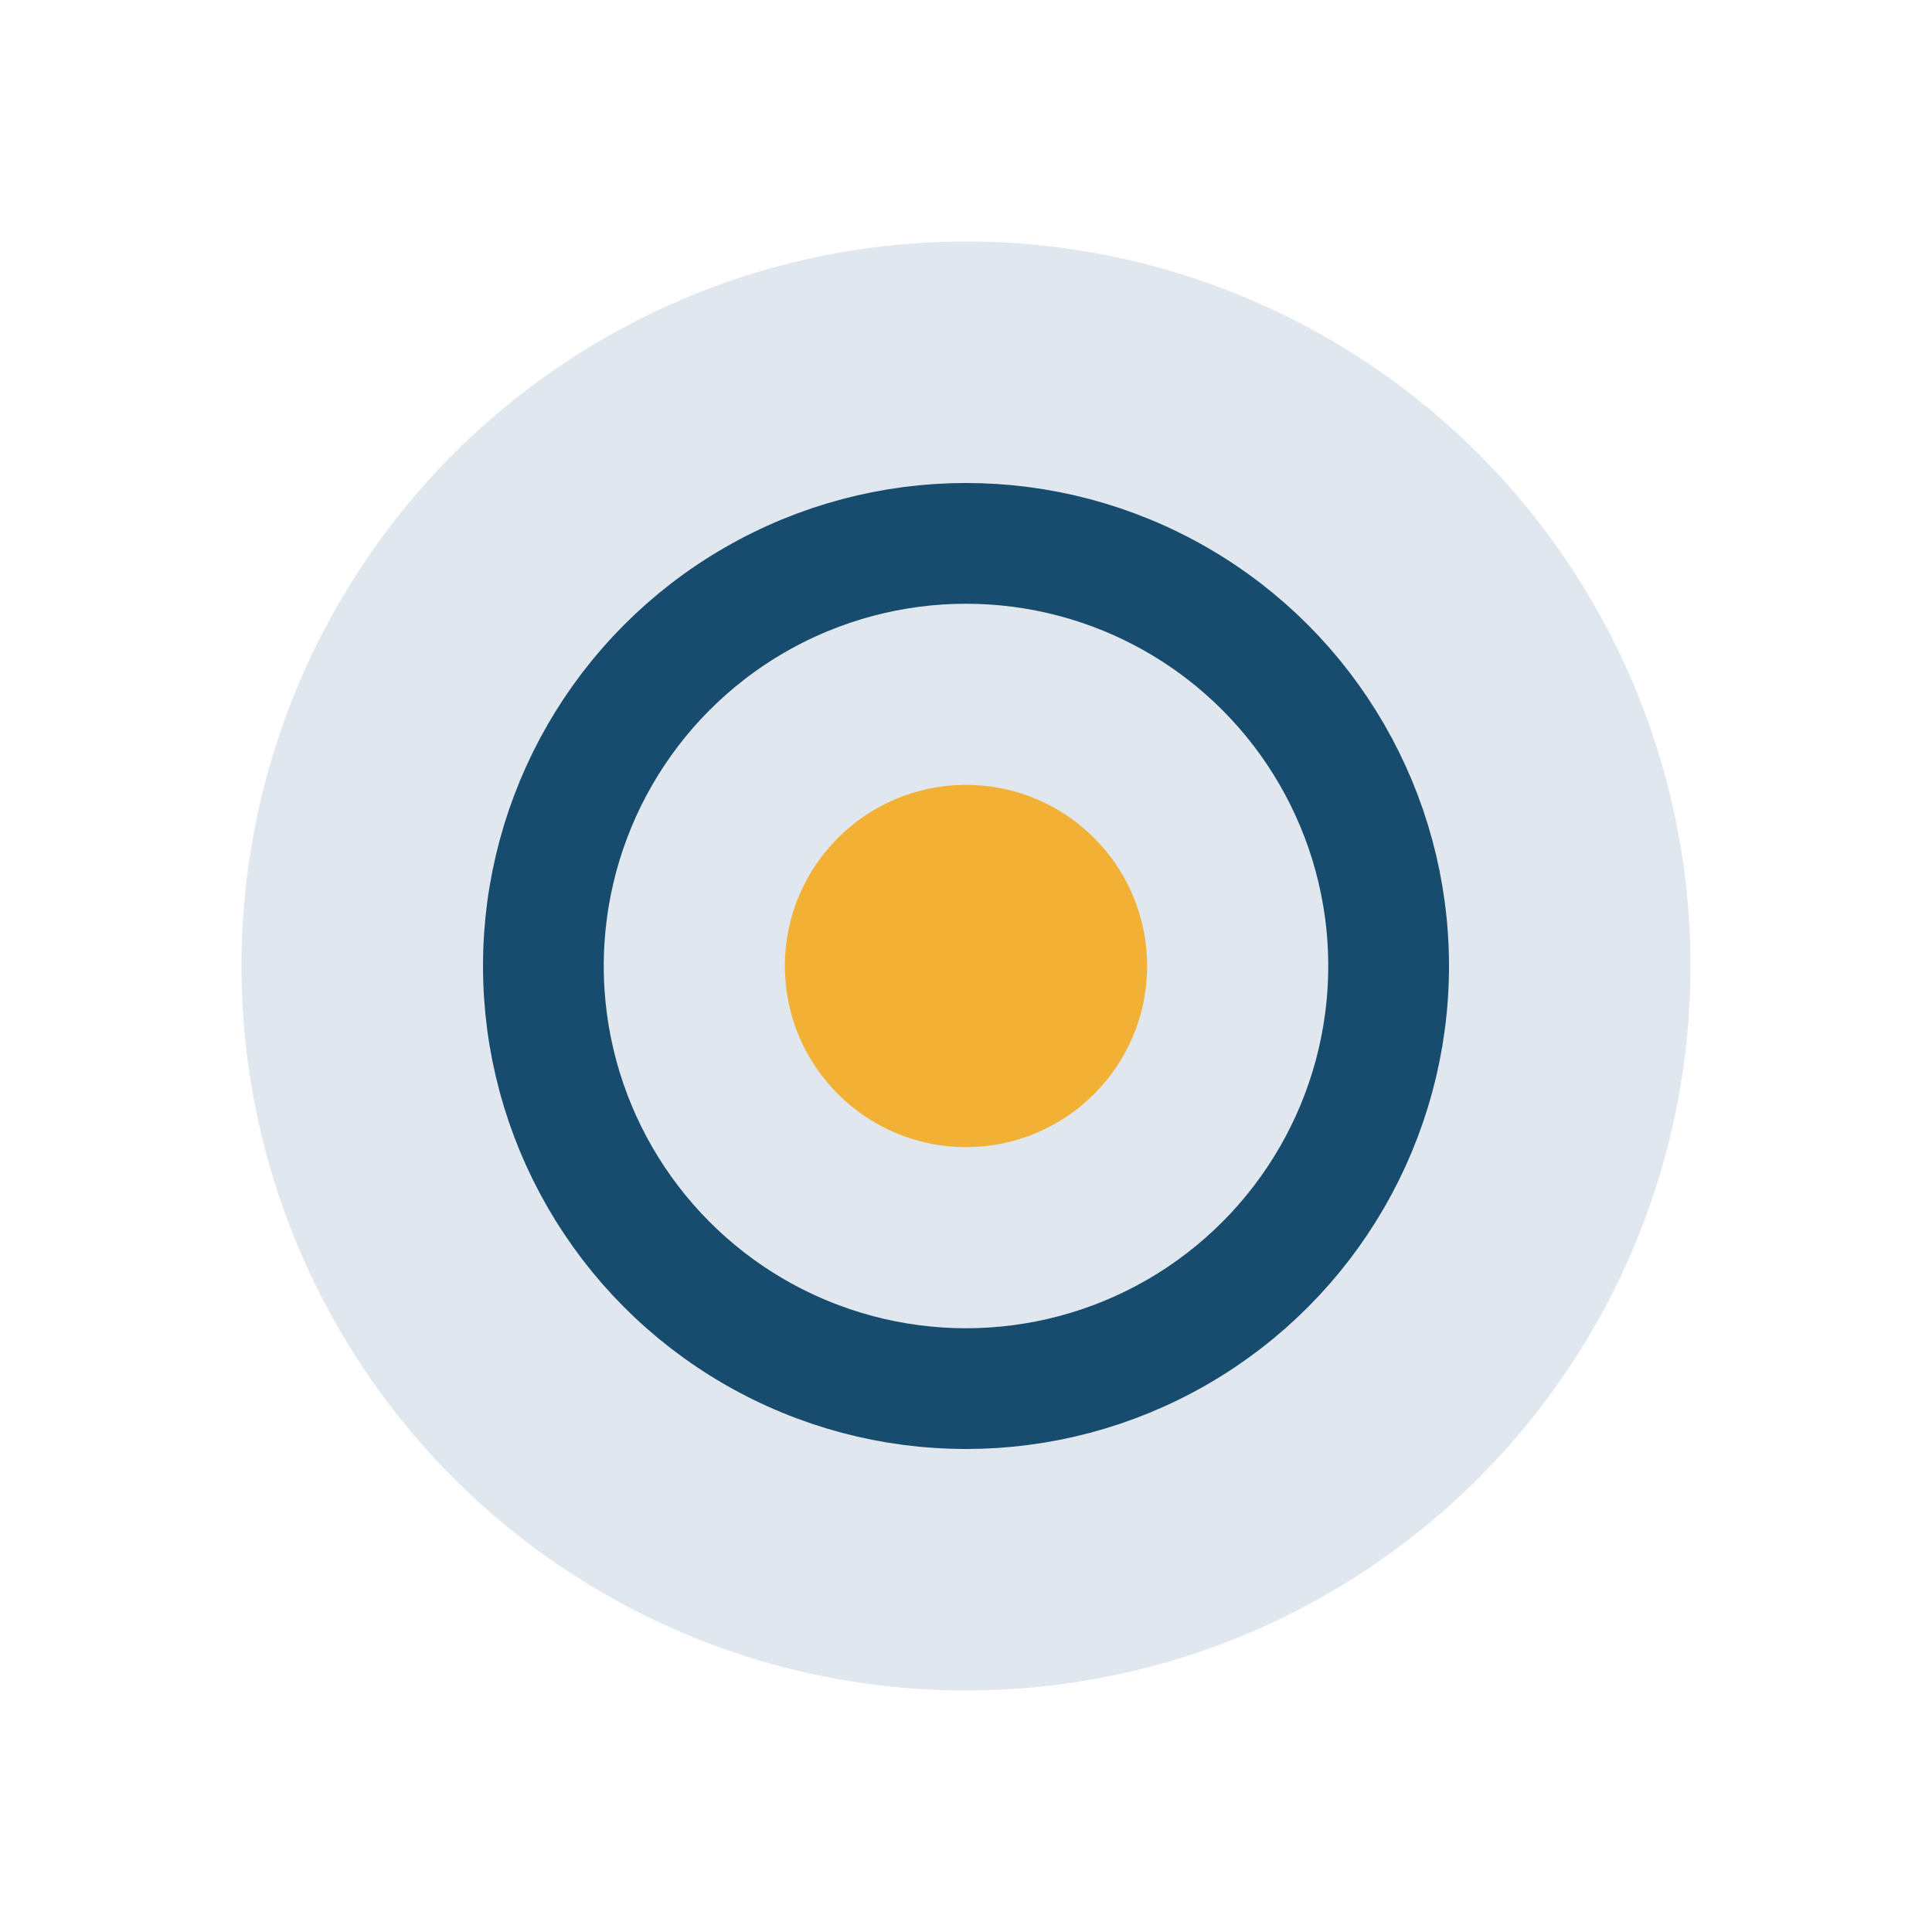
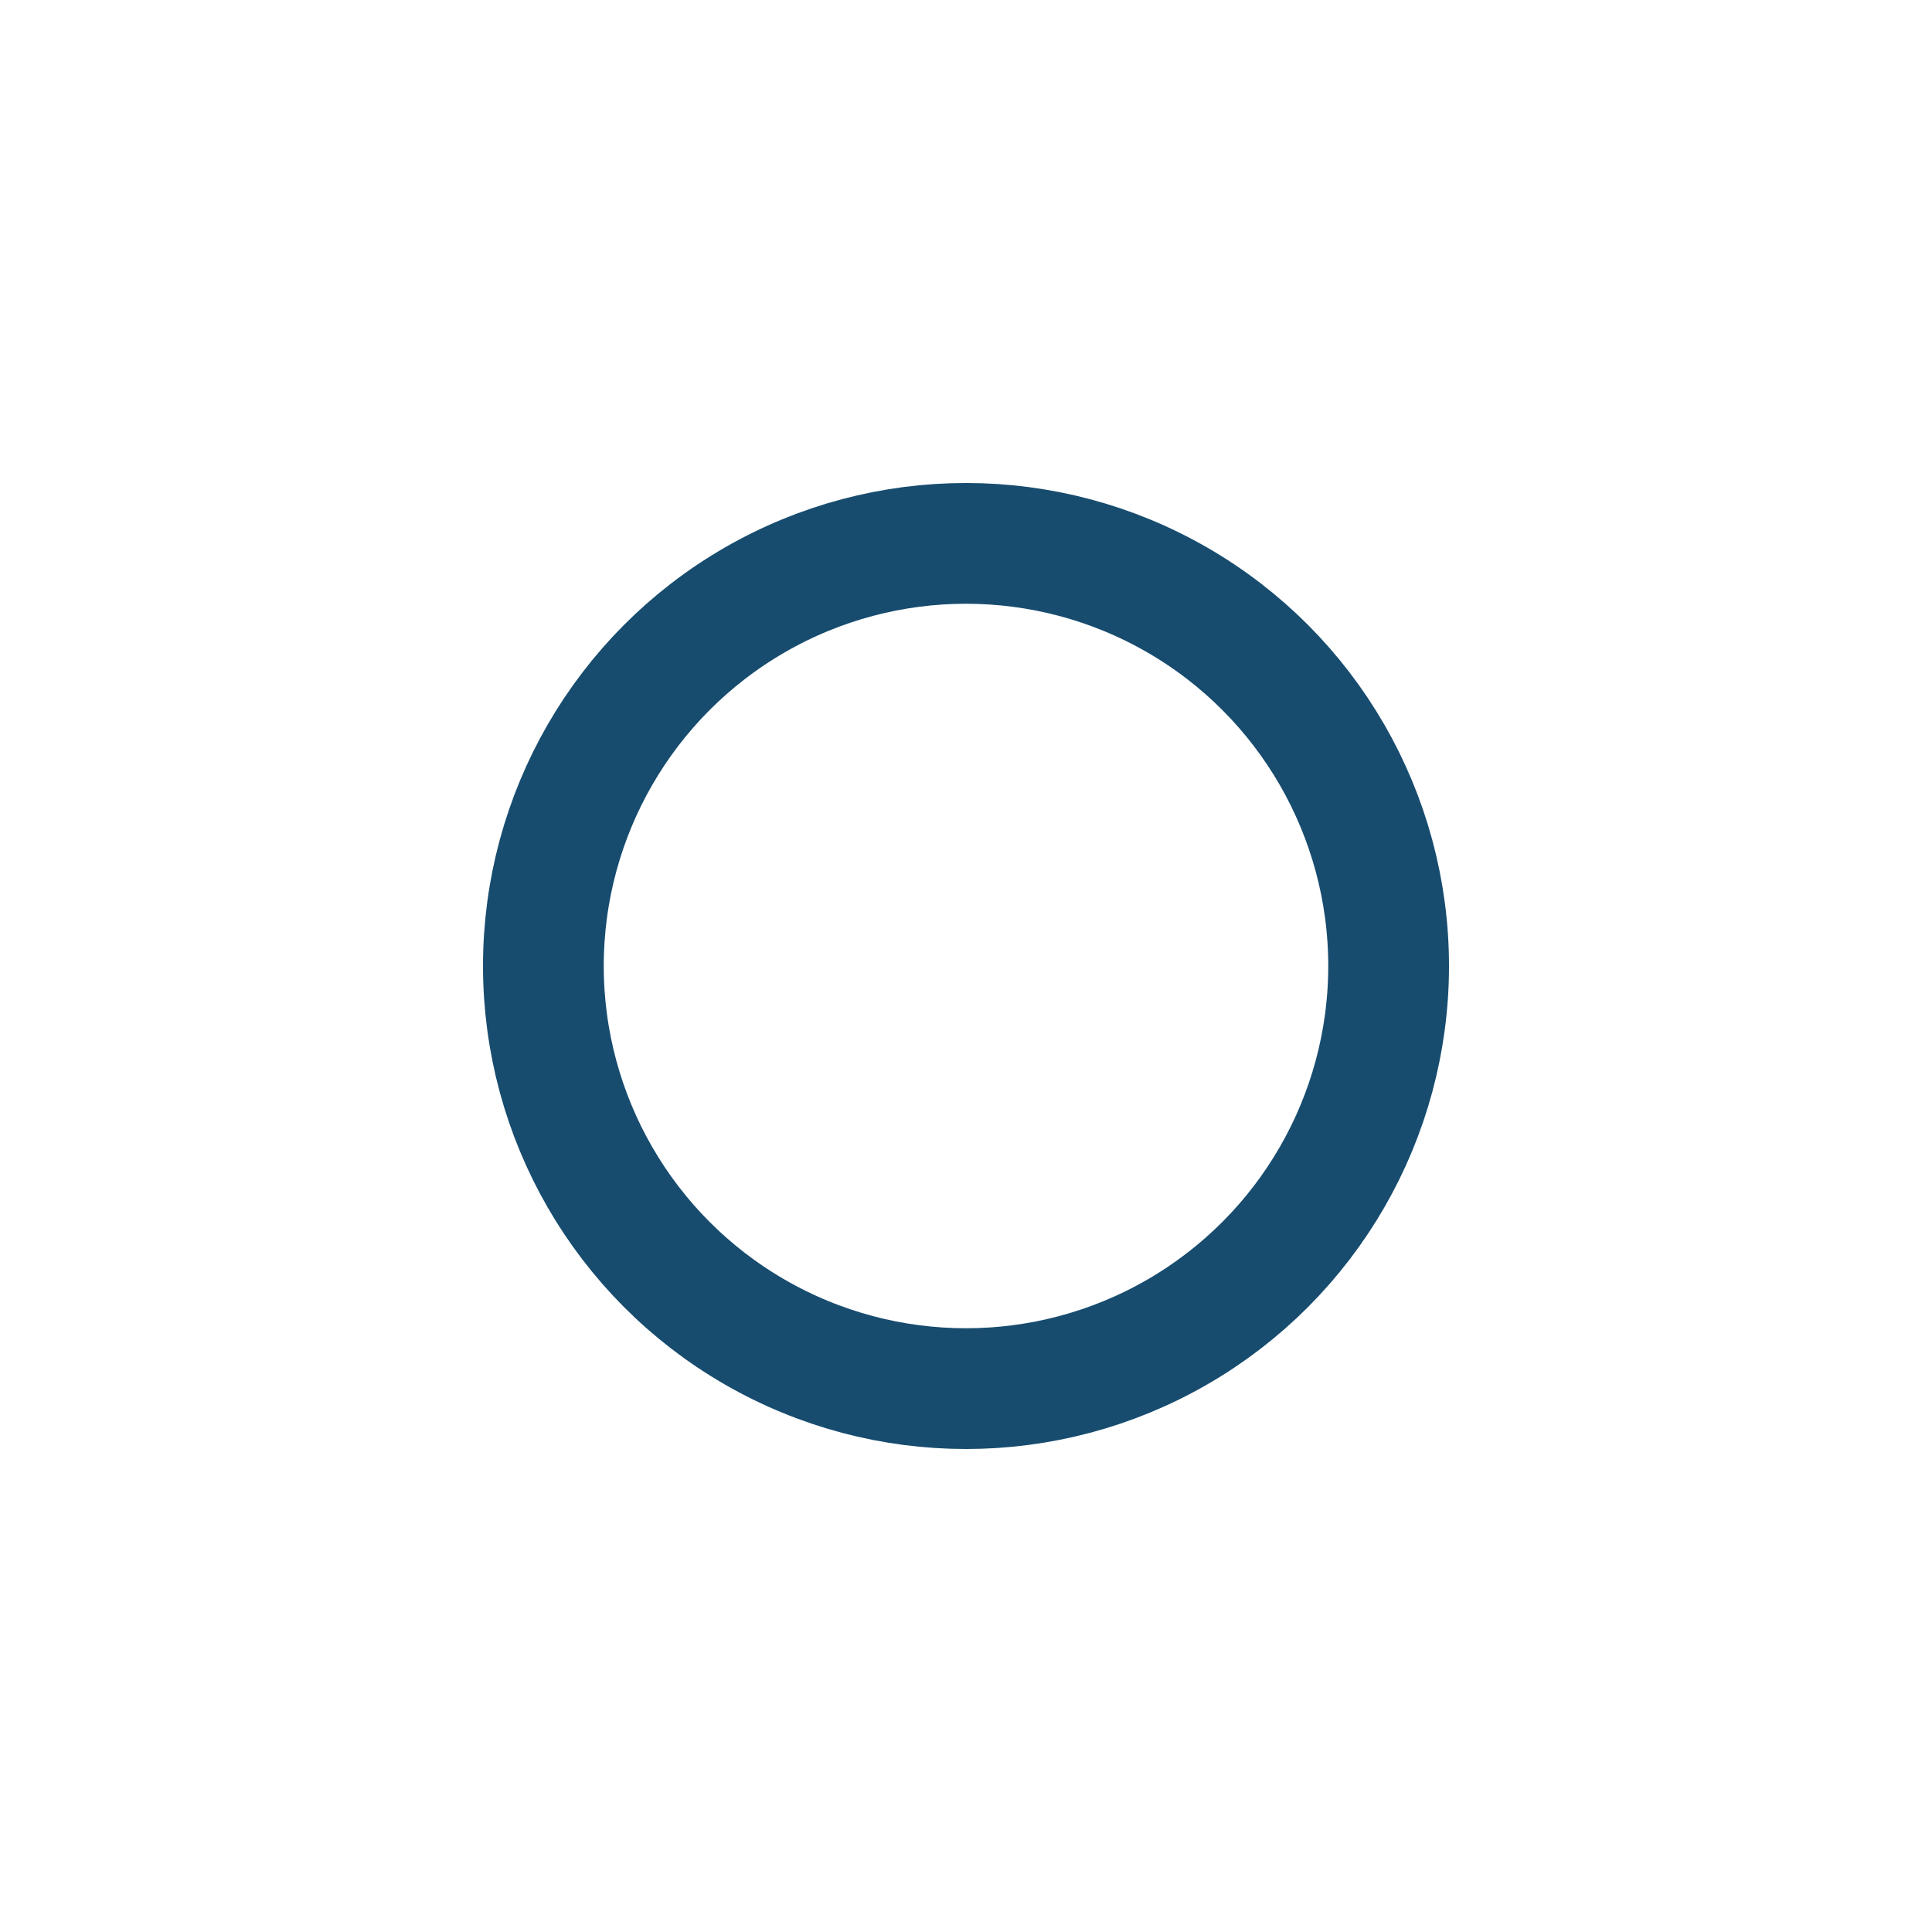
<svg xmlns="http://www.w3.org/2000/svg" width="32" height="32" viewBox="0 0 32 32">
-   <circle cx="16" cy="16" r="12" fill="#E0E7EF" />
  <circle cx="16" cy="16" r="7" fill="none" stroke="#174C6F" stroke-width="2" />
-   <circle cx="16" cy="16" r="3" fill="#F2B134" />
</svg>